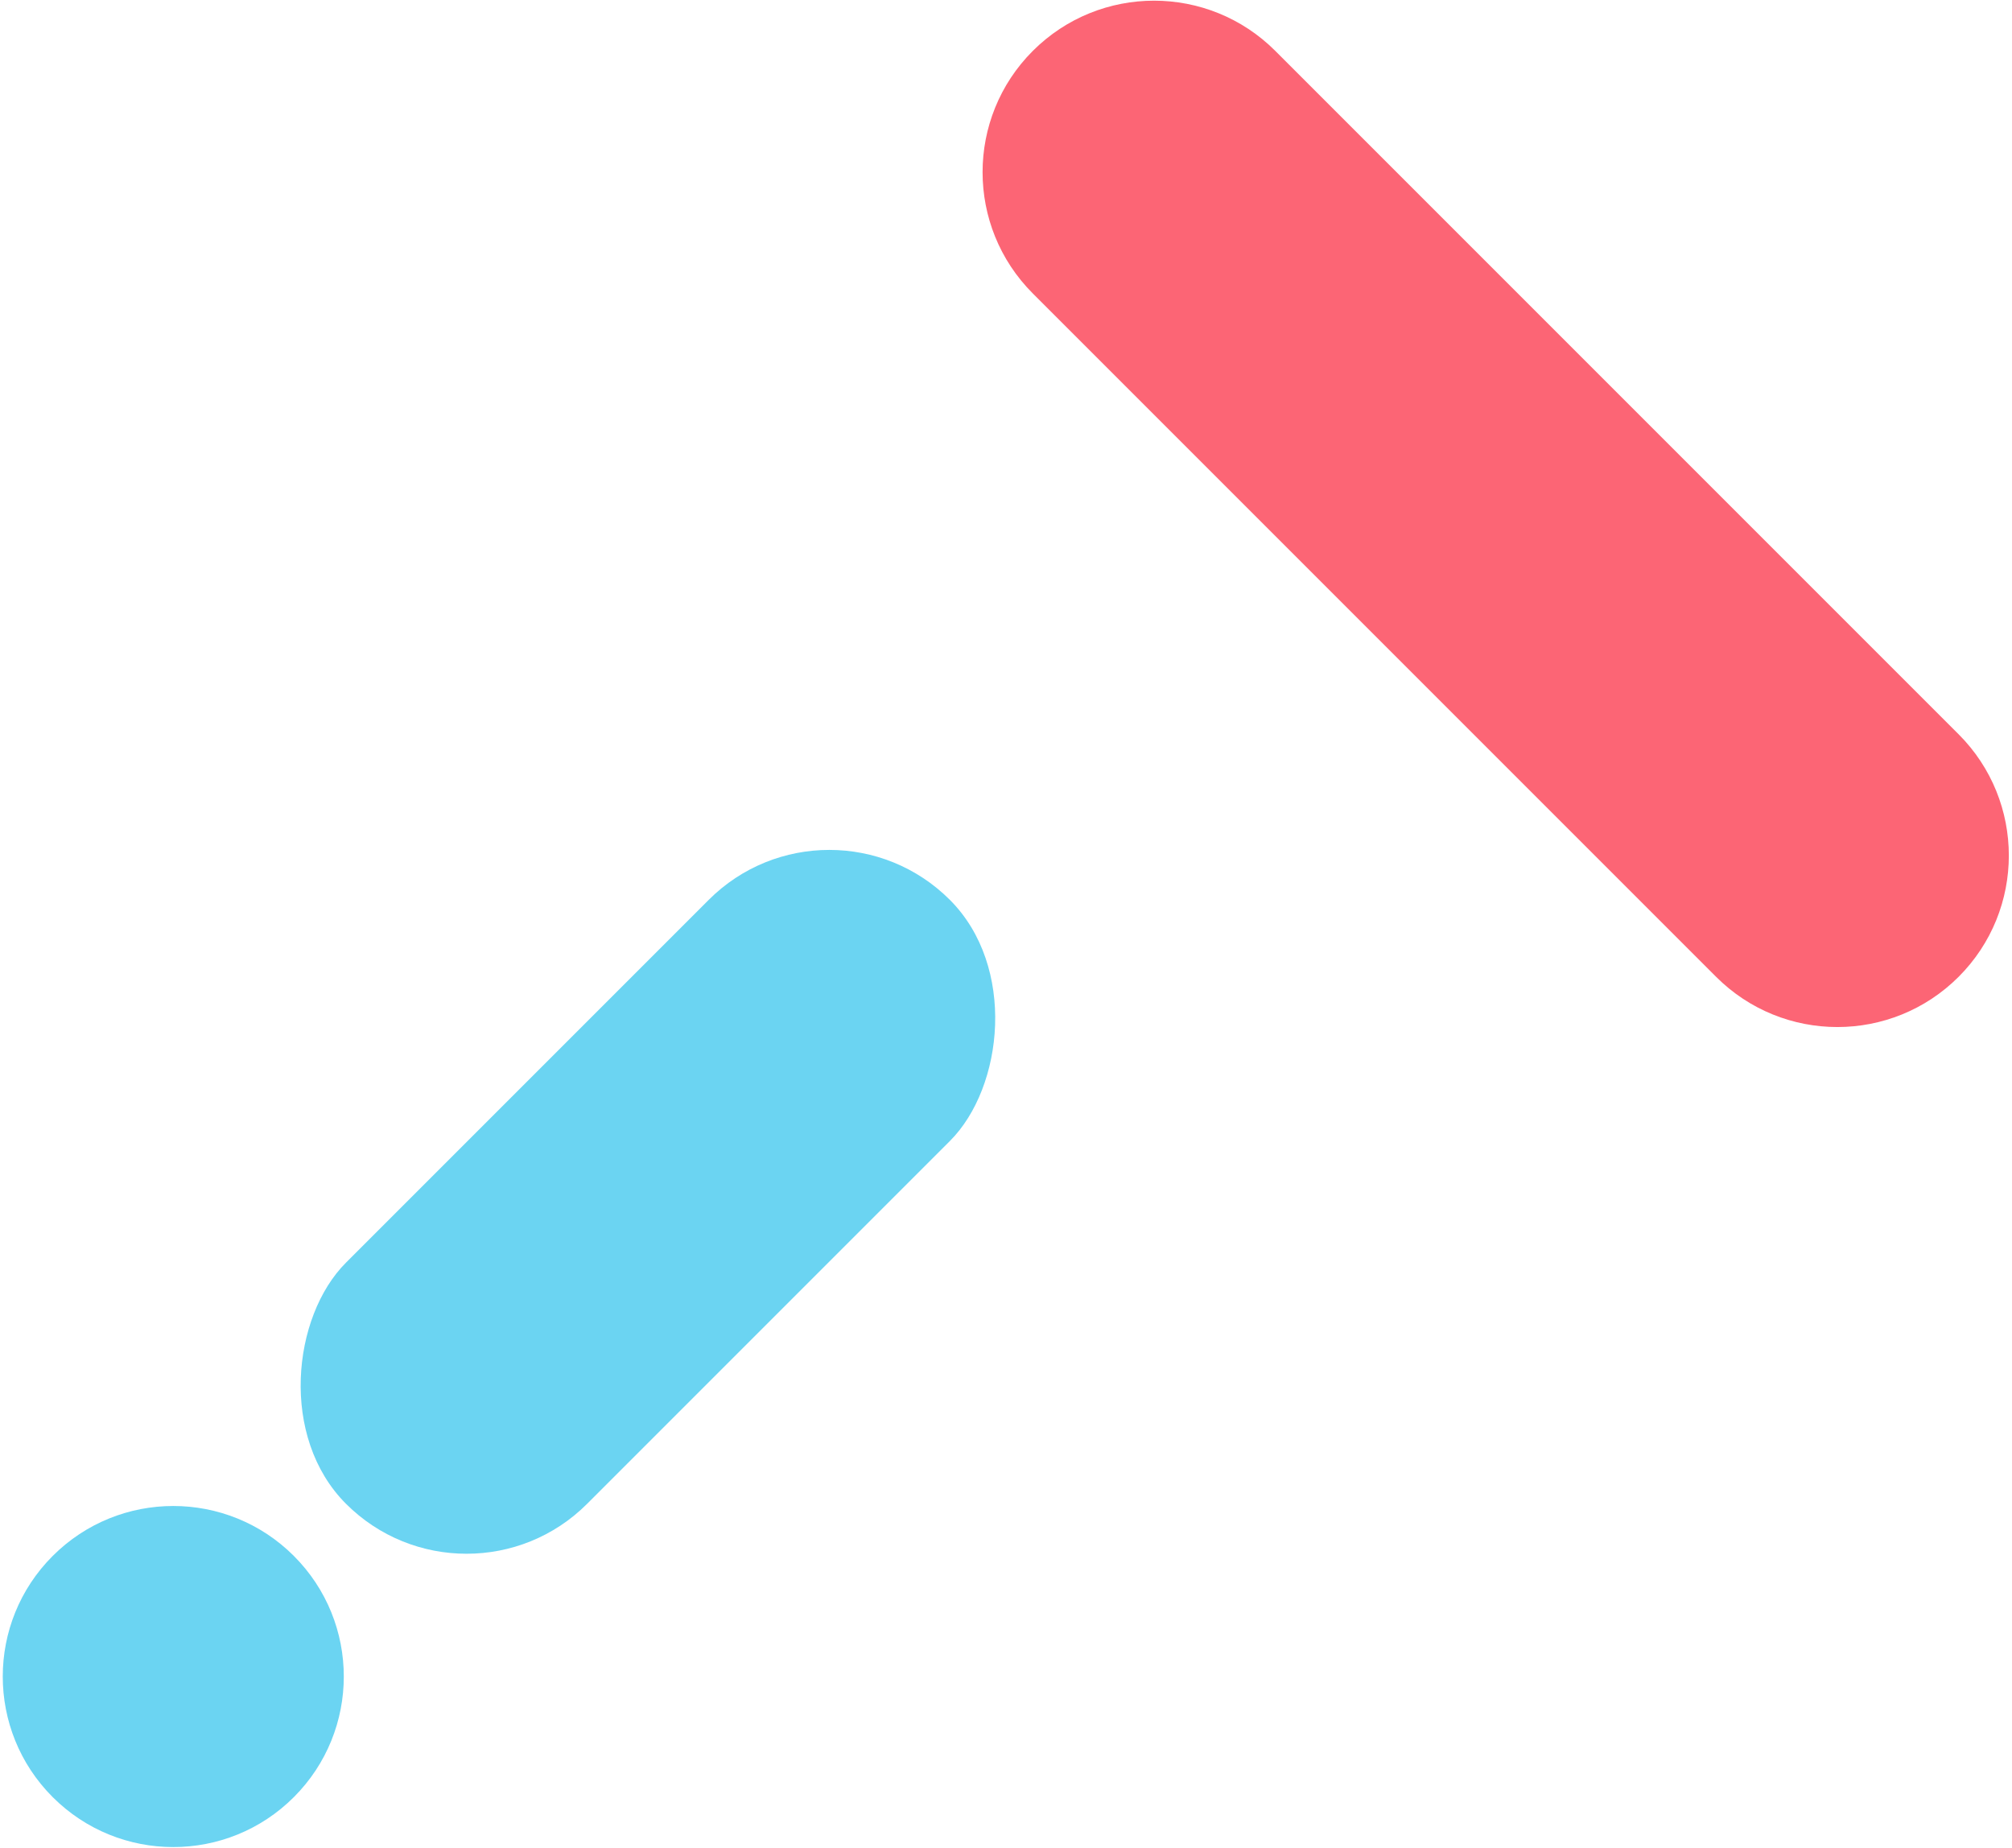
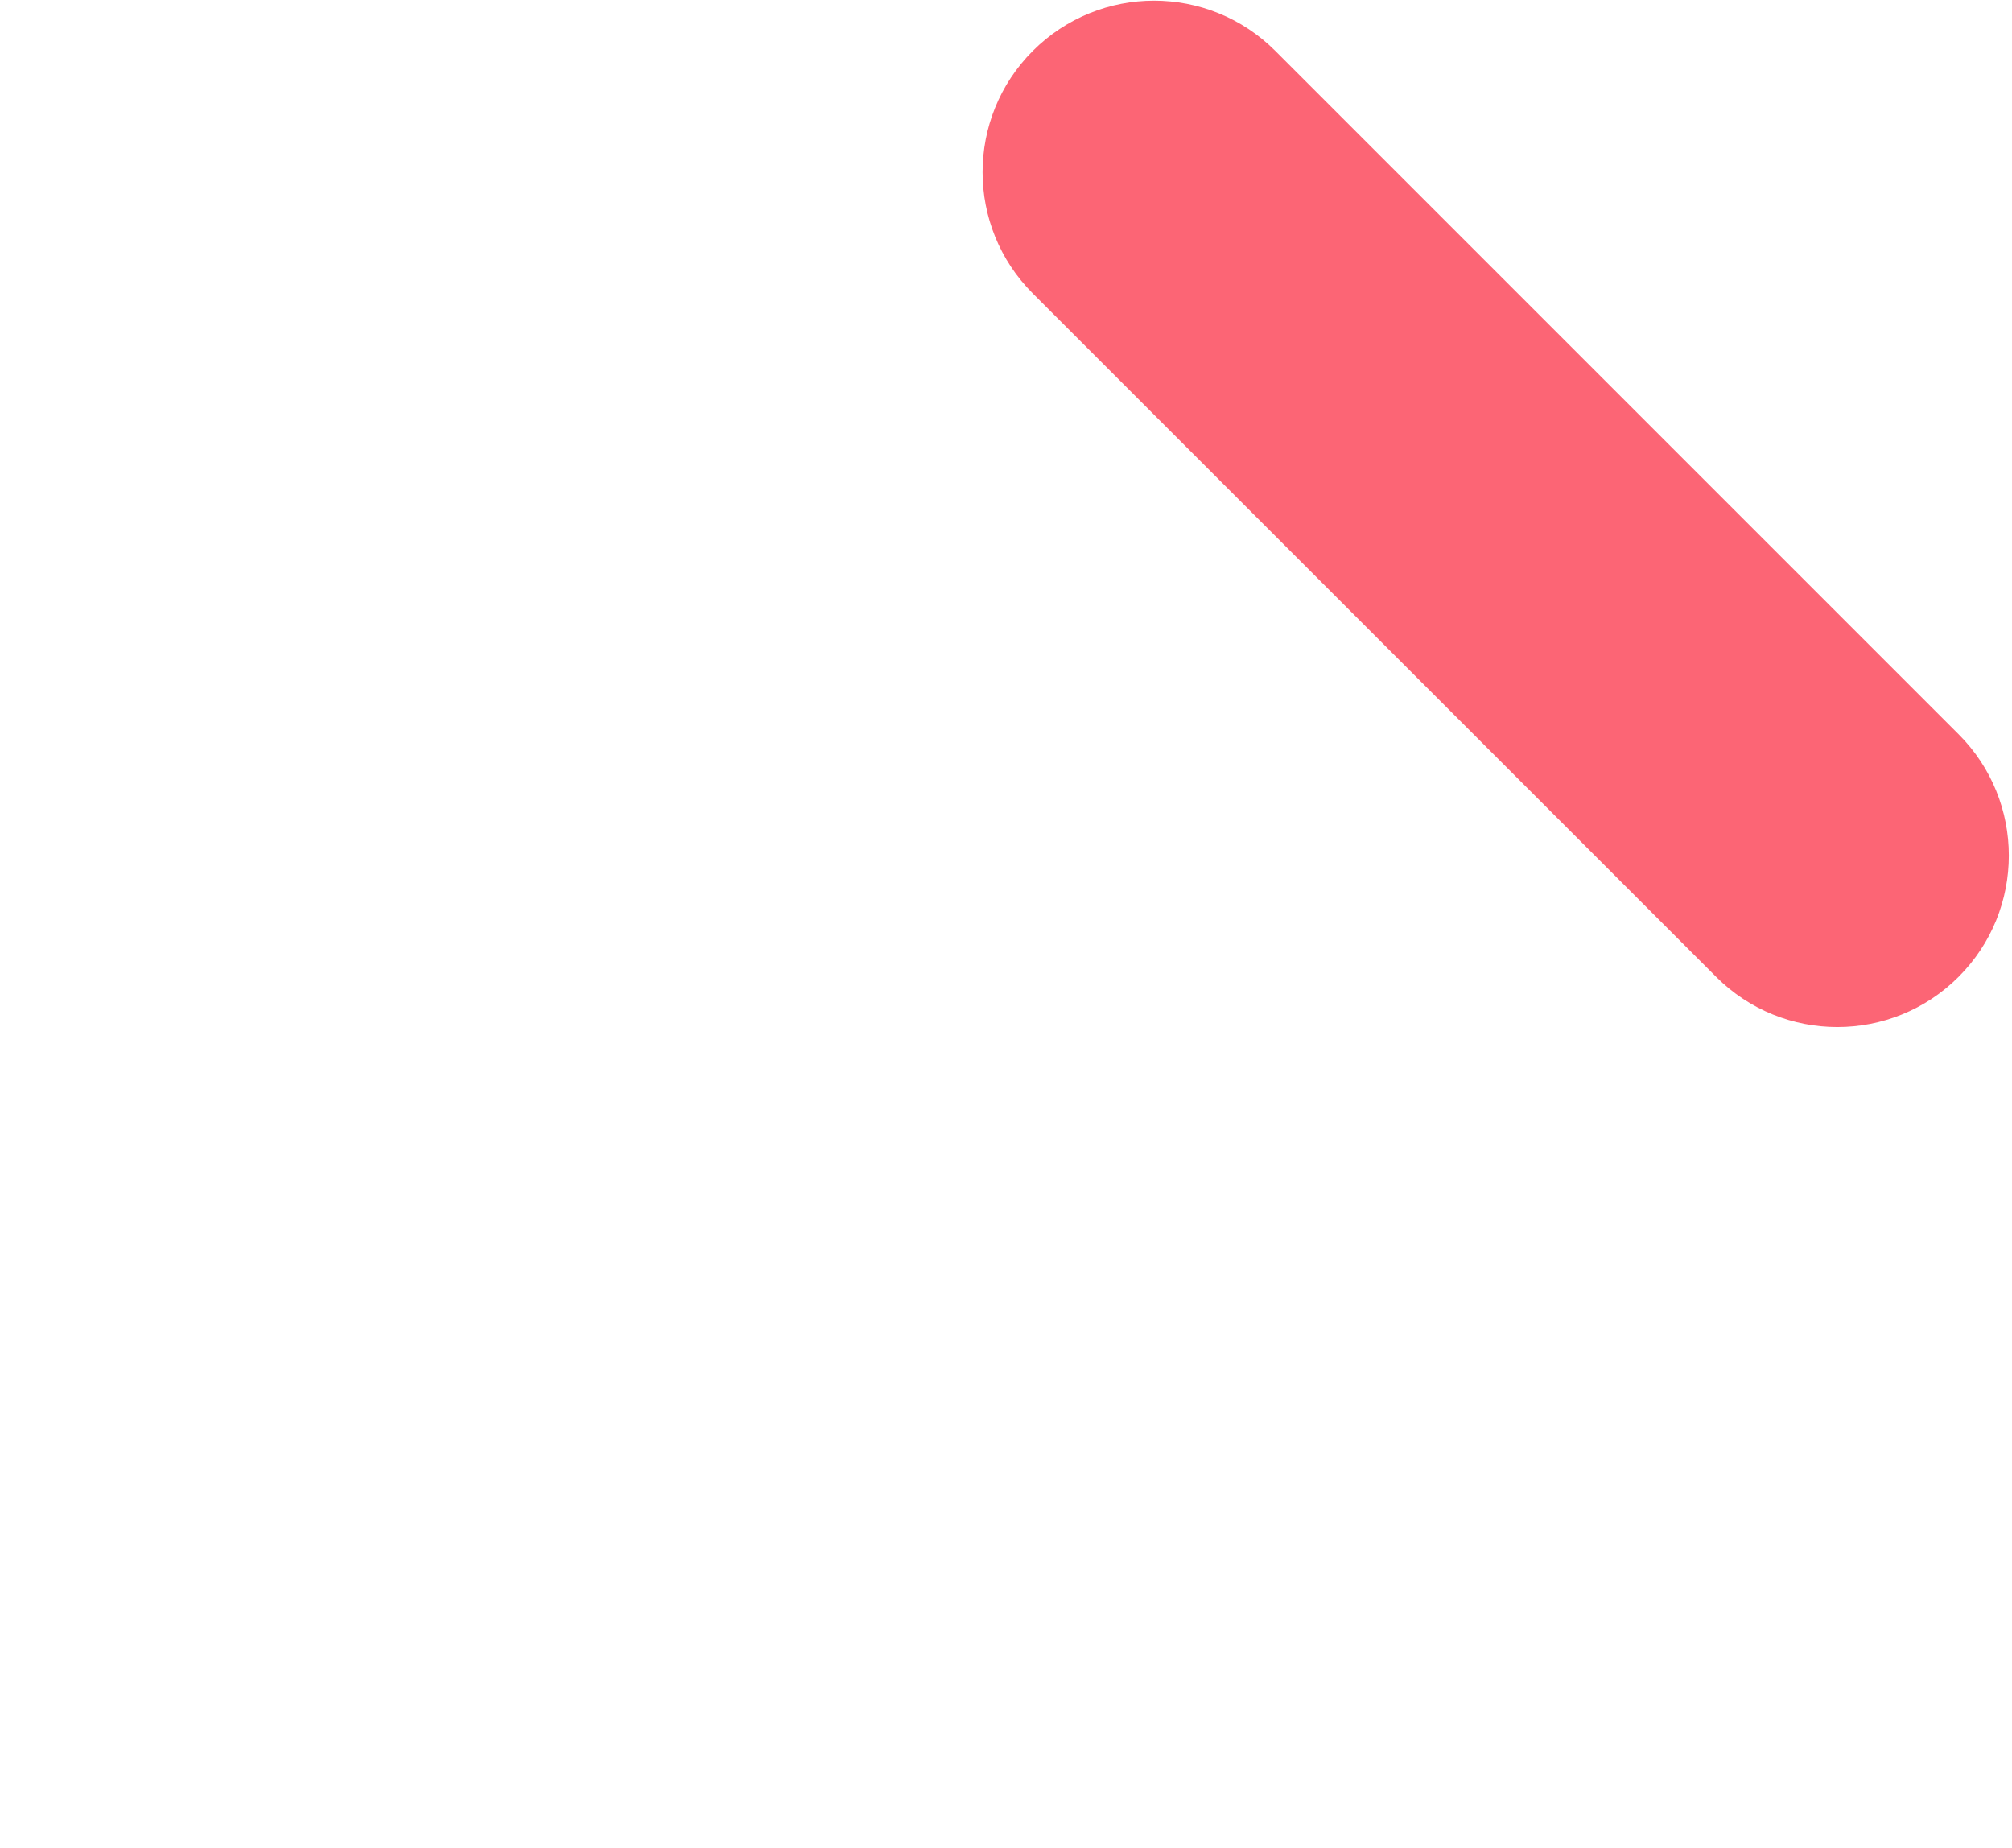
<svg xmlns="http://www.w3.org/2000/svg" width="1052" height="966" viewBox="0 0 1052 966" fill="none">
  <g clip-path="url(#clip0_3034_22689)">
    <path d="M666.817 26.618C631.801 -8.398 575.03 -8.398 540.014 26.618V26.618C504.999 61.633 504.999 118.405 540.014 153.42L897.284 510.69C932.3 545.706 989.071 545.706 1024.09 510.69V510.69C1059.1 475.675 1059.1 418.903 1024.09 383.888L666.817 26.618Z" fill="#FC6575" />
-     <rect x="243.953" y="849.249" width="178.317" height="446.532" rx="89.159" transform="rotate(-135 243.953 849.249)" fill="#6BD4F2" />
-     <circle cx="90.601" cy="876.511" r="89.159" transform="rotate(-135 90.601 876.511)" fill="#6BD4F2" />
  </g>
  <defs>
    <clipPath id="clip0_3034_22689">
      <rect width="1052" height="966" fill="white" />
    </clipPath>
  </defs>
</svg>